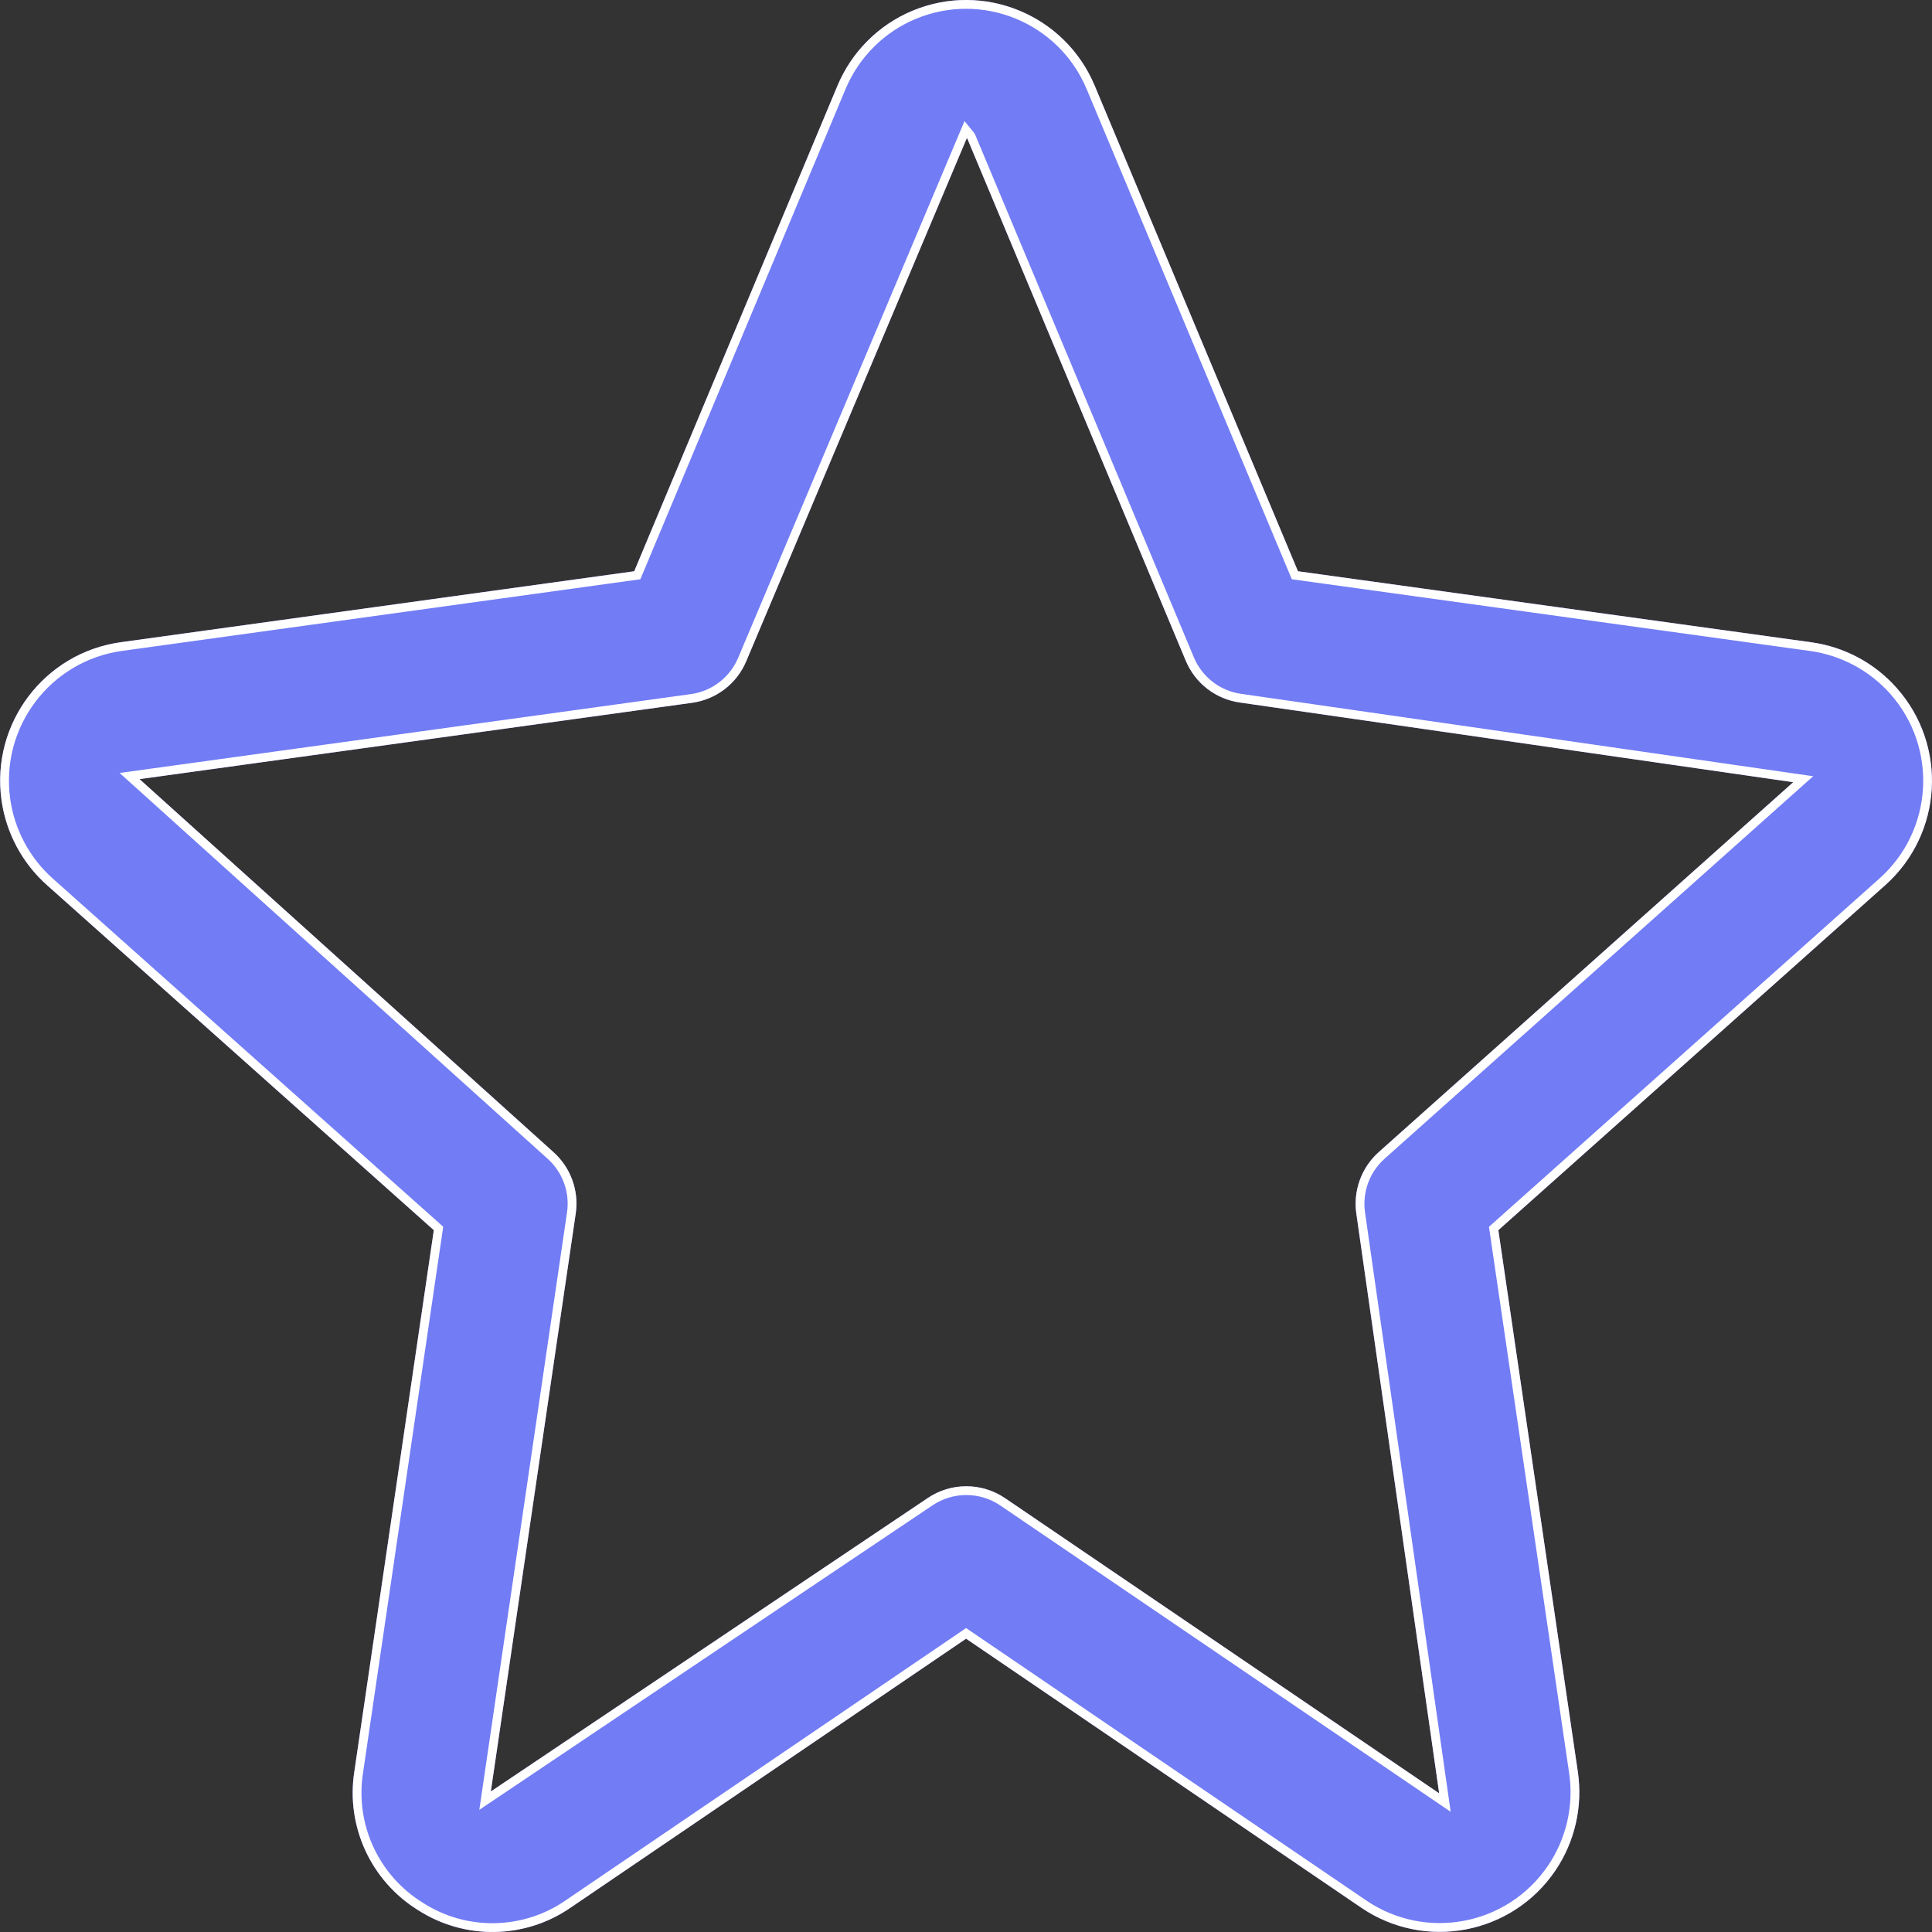
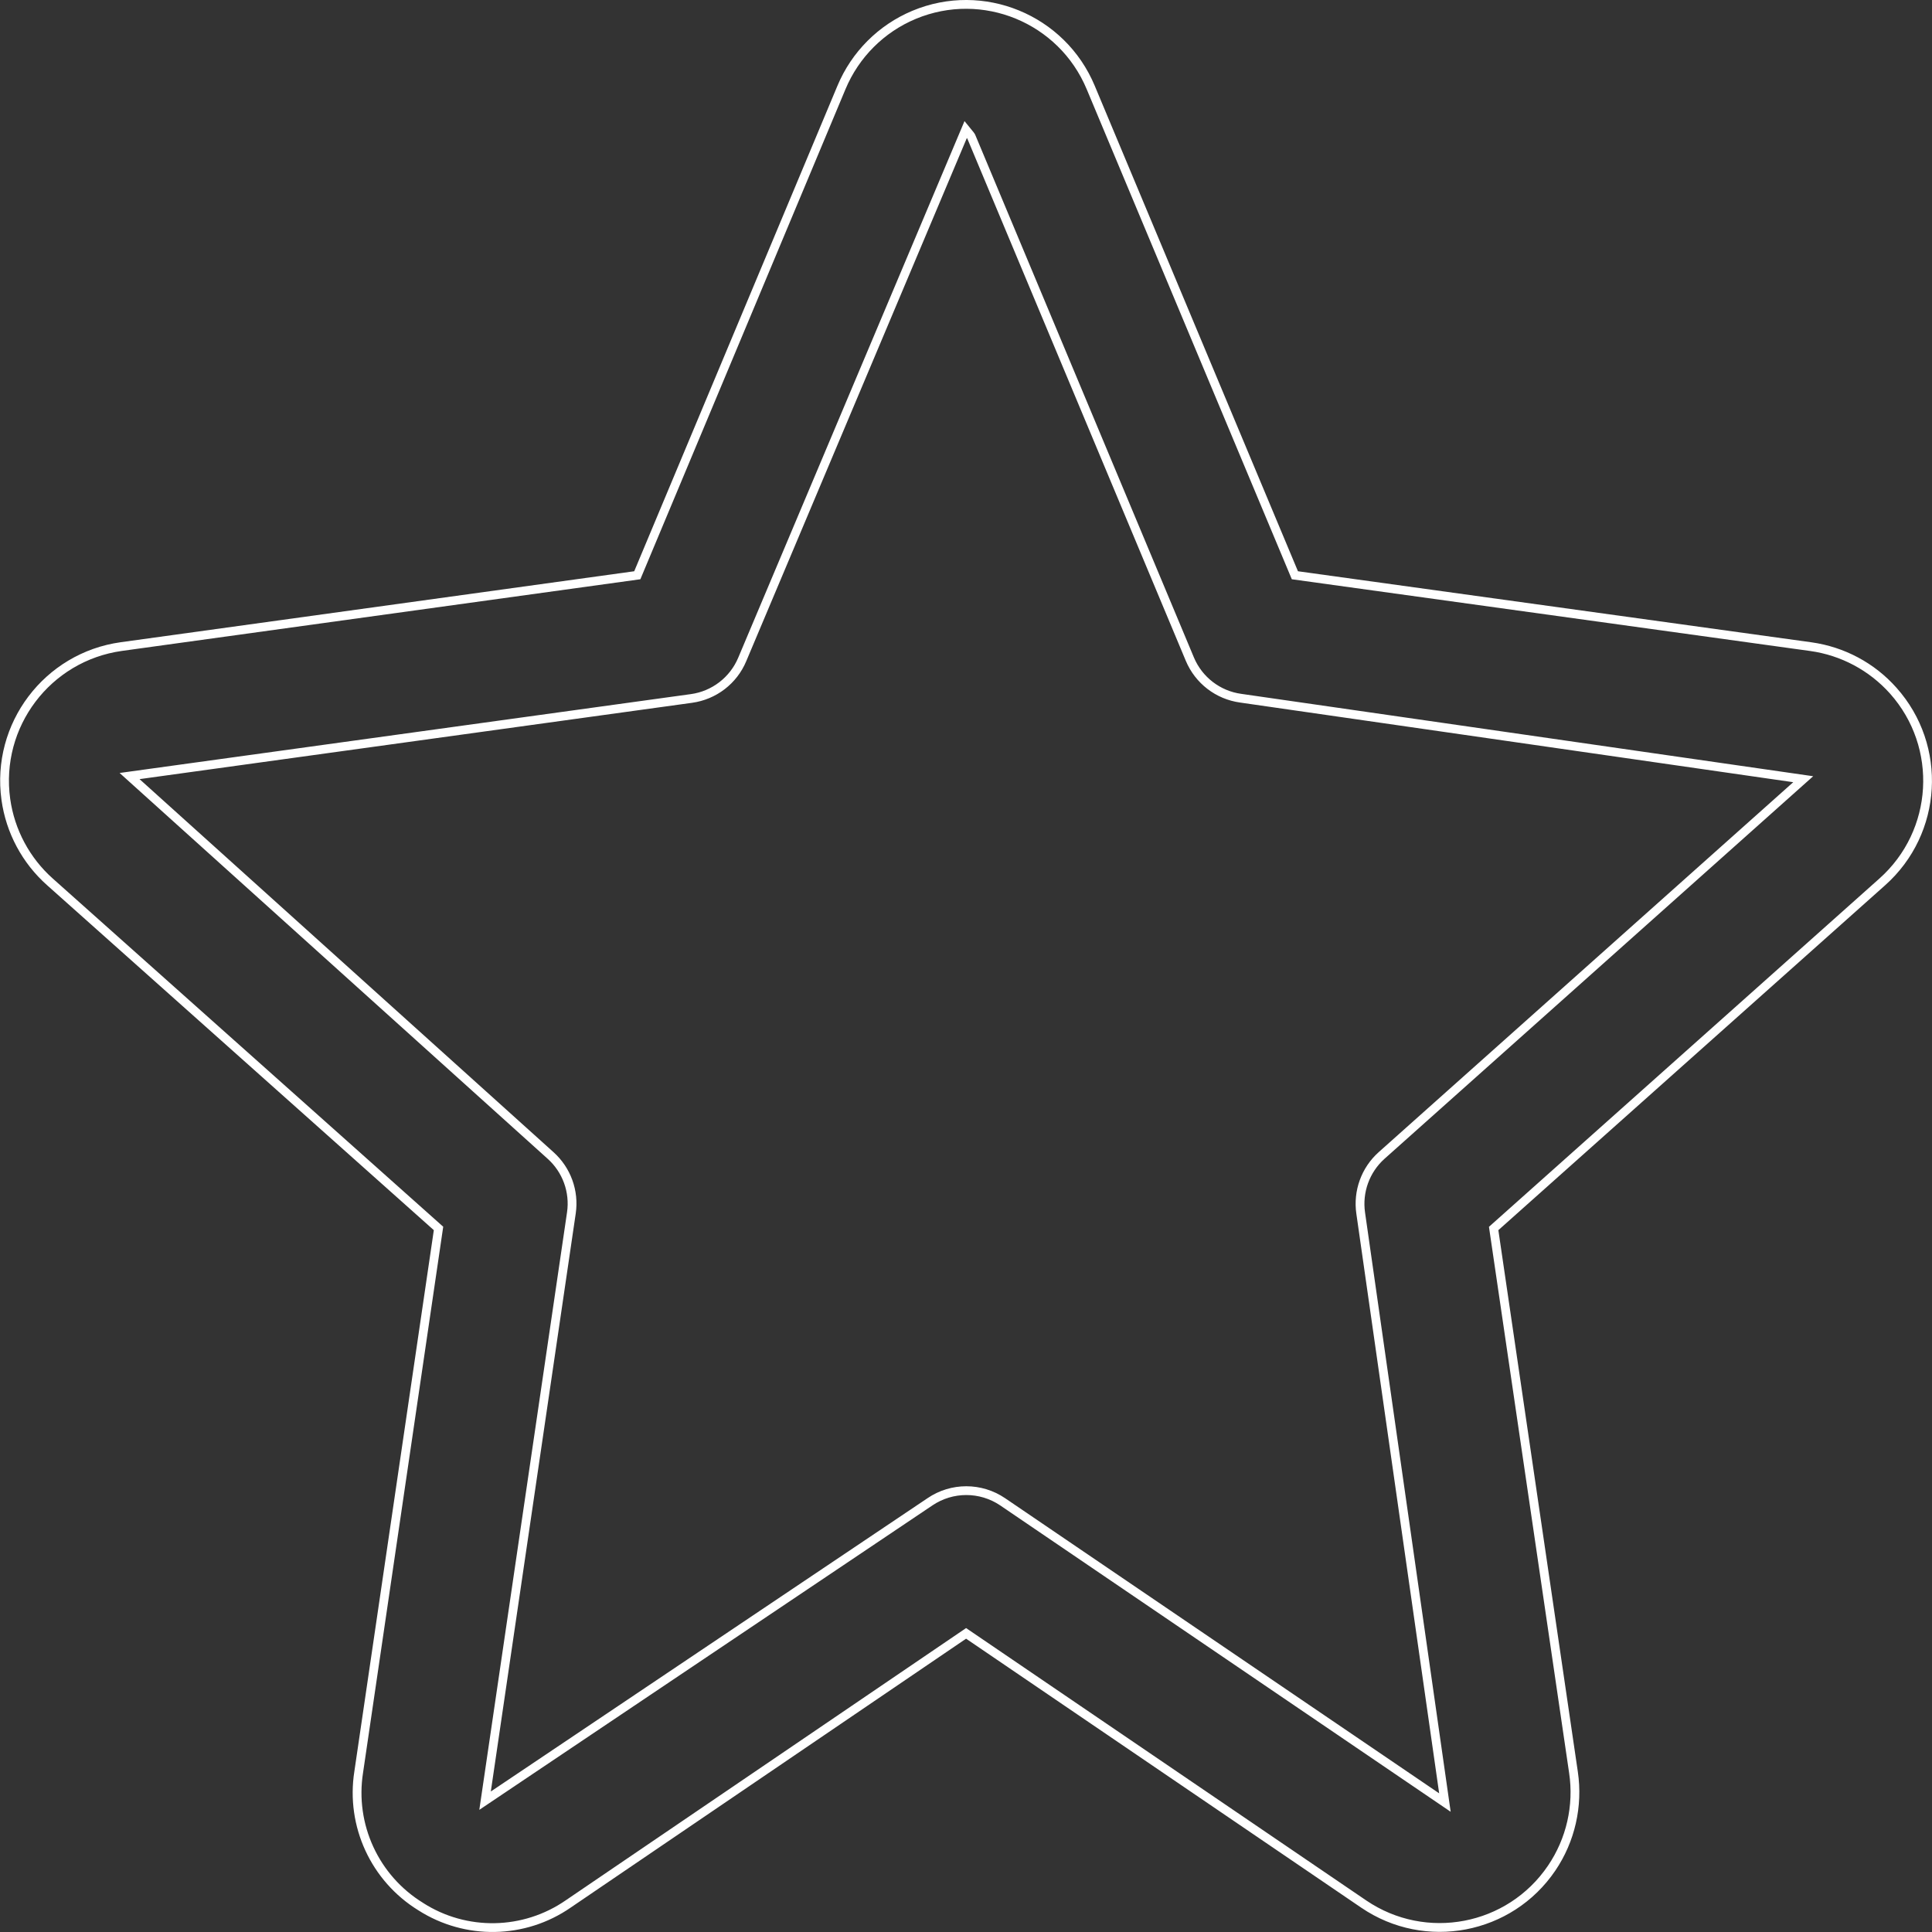
<svg xmlns="http://www.w3.org/2000/svg" width="22" height="22" viewBox="0 0 22 22" fill="none">
  <rect x="0" y="0" width="22" height="22" fill="#333333" stroke="none" />
-   <path d="M21.596 7.832C21.345 7.549 21.001 7.366 20.627 7.314L14.78 6.505L12.466 0.977C12.128 0.167 11.198 -0.215 10.389 0.123C10.004 0.284 9.697 0.591 9.536 0.977L7.222 6.505L1.375 7.313C0.504 7.434 -0.104 8.239 0.017 9.11C0.069 9.484 0.253 9.828 0.535 10.079L4.94 14.008L4.035 20.172C3.937 20.798 4.225 21.421 4.764 21.753C5.296 22.093 5.981 22.081 6.5 21.721L11.001 18.66L15.502 21.724C16.228 22.217 17.217 22.028 17.71 21.302C17.934 20.972 18.025 20.569 17.967 20.175L17.062 14.008L21.467 10.08C22.123 9.495 22.181 8.488 21.596 7.832ZM15.699 13.12C15.502 13.296 15.407 13.56 15.445 13.821L16.388 20.421L11.445 17.06C11.178 16.879 10.828 16.879 10.562 17.06L5.589 20.4L6.556 13.818C6.594 13.558 6.499 13.296 6.303 13.12L1.589 8.872L7.88 8.003C8.156 7.965 8.391 7.785 8.498 7.528L11.01 1.571C11.013 1.575 11.015 1.579 11.017 1.583L13.503 7.525C13.611 7.782 13.845 7.962 14.121 8L20.42 8.907L15.699 13.12Z" fill="#727CF5" />
  <path fill-rule="evenodd" clip-rule="evenodd" d="M21.467 10.08C22.123 9.495 22.181 8.488 21.596 7.832C21.345 7.549 21.001 7.366 20.627 7.314L14.78 6.505L12.466 0.977C12.128 0.167 11.198 -0.215 10.389 0.123C10.004 0.284 9.697 0.591 9.536 0.977L7.222 6.505L1.375 7.313C0.504 7.434 -0.104 8.239 0.017 9.11C0.069 9.484 0.253 9.828 0.535 10.079L4.94 14.008L4.035 20.172C3.937 20.798 4.225 21.421 4.764 21.753C5.296 22.093 5.981 22.081 6.5 21.721L11.001 18.66L15.502 21.724C16.228 22.217 17.217 22.028 17.71 21.302C17.934 20.972 18.025 20.569 17.967 20.175L17.062 14.008L21.467 10.08ZM15.558 21.641L11.001 18.539L6.444 21.638C5.958 21.975 5.316 21.988 4.818 21.669L4.817 21.668C4.311 21.357 4.042 20.773 4.134 20.187L5.047 13.969L0.602 10.005C0.337 9.769 0.165 9.447 0.116 9.096C0.003 8.28 0.572 7.526 1.389 7.412L7.292 6.596L9.628 1.015C9.779 0.654 10.066 0.366 10.428 0.215C11.186 -0.101 12.057 0.257 12.374 1.015L14.71 6.596L20.613 7.413M15.558 21.641C16.239 22.103 17.165 21.926 17.627 21.245C17.837 20.936 17.923 20.559 17.868 20.19L16.955 13.97L21.4 10.005C22.016 9.457 22.07 8.513 21.522 7.898C21.286 7.634 20.964 7.462 20.613 7.413M14.121 8L20.42 8.907L15.699 13.12C15.502 13.296 15.407 13.56 15.445 13.821L16.388 20.421L11.445 17.06C11.178 16.879 10.828 16.879 10.562 17.06L5.589 20.4L6.556 13.818C6.594 13.558 6.499 13.296 6.303 13.12L1.589 8.872L7.88 8.003C8.156 7.965 8.391 7.785 8.498 7.528L11.01 1.571C11.013 1.575 11.015 1.579 11.017 1.583L13.503 7.525C13.611 7.782 13.845 7.962 14.121 8ZM11.11 1.547L13.595 7.486C13.689 7.71 13.894 7.868 14.134 7.901L20.647 8.839L15.766 13.195C15.594 13.349 15.511 13.579 15.544 13.807L16.519 20.631L11.389 17.142C11.156 16.985 10.851 16.985 10.618 17.142L5.458 20.609L6.457 13.804C6.49 13.577 6.407 13.348 6.236 13.195L1.362 8.802L7.867 7.904C8.107 7.871 8.312 7.713 8.406 7.49L10.983 1.379L11.088 1.508C11.098 1.52 11.105 1.533 11.11 1.547Z" fill="white" />
</svg>